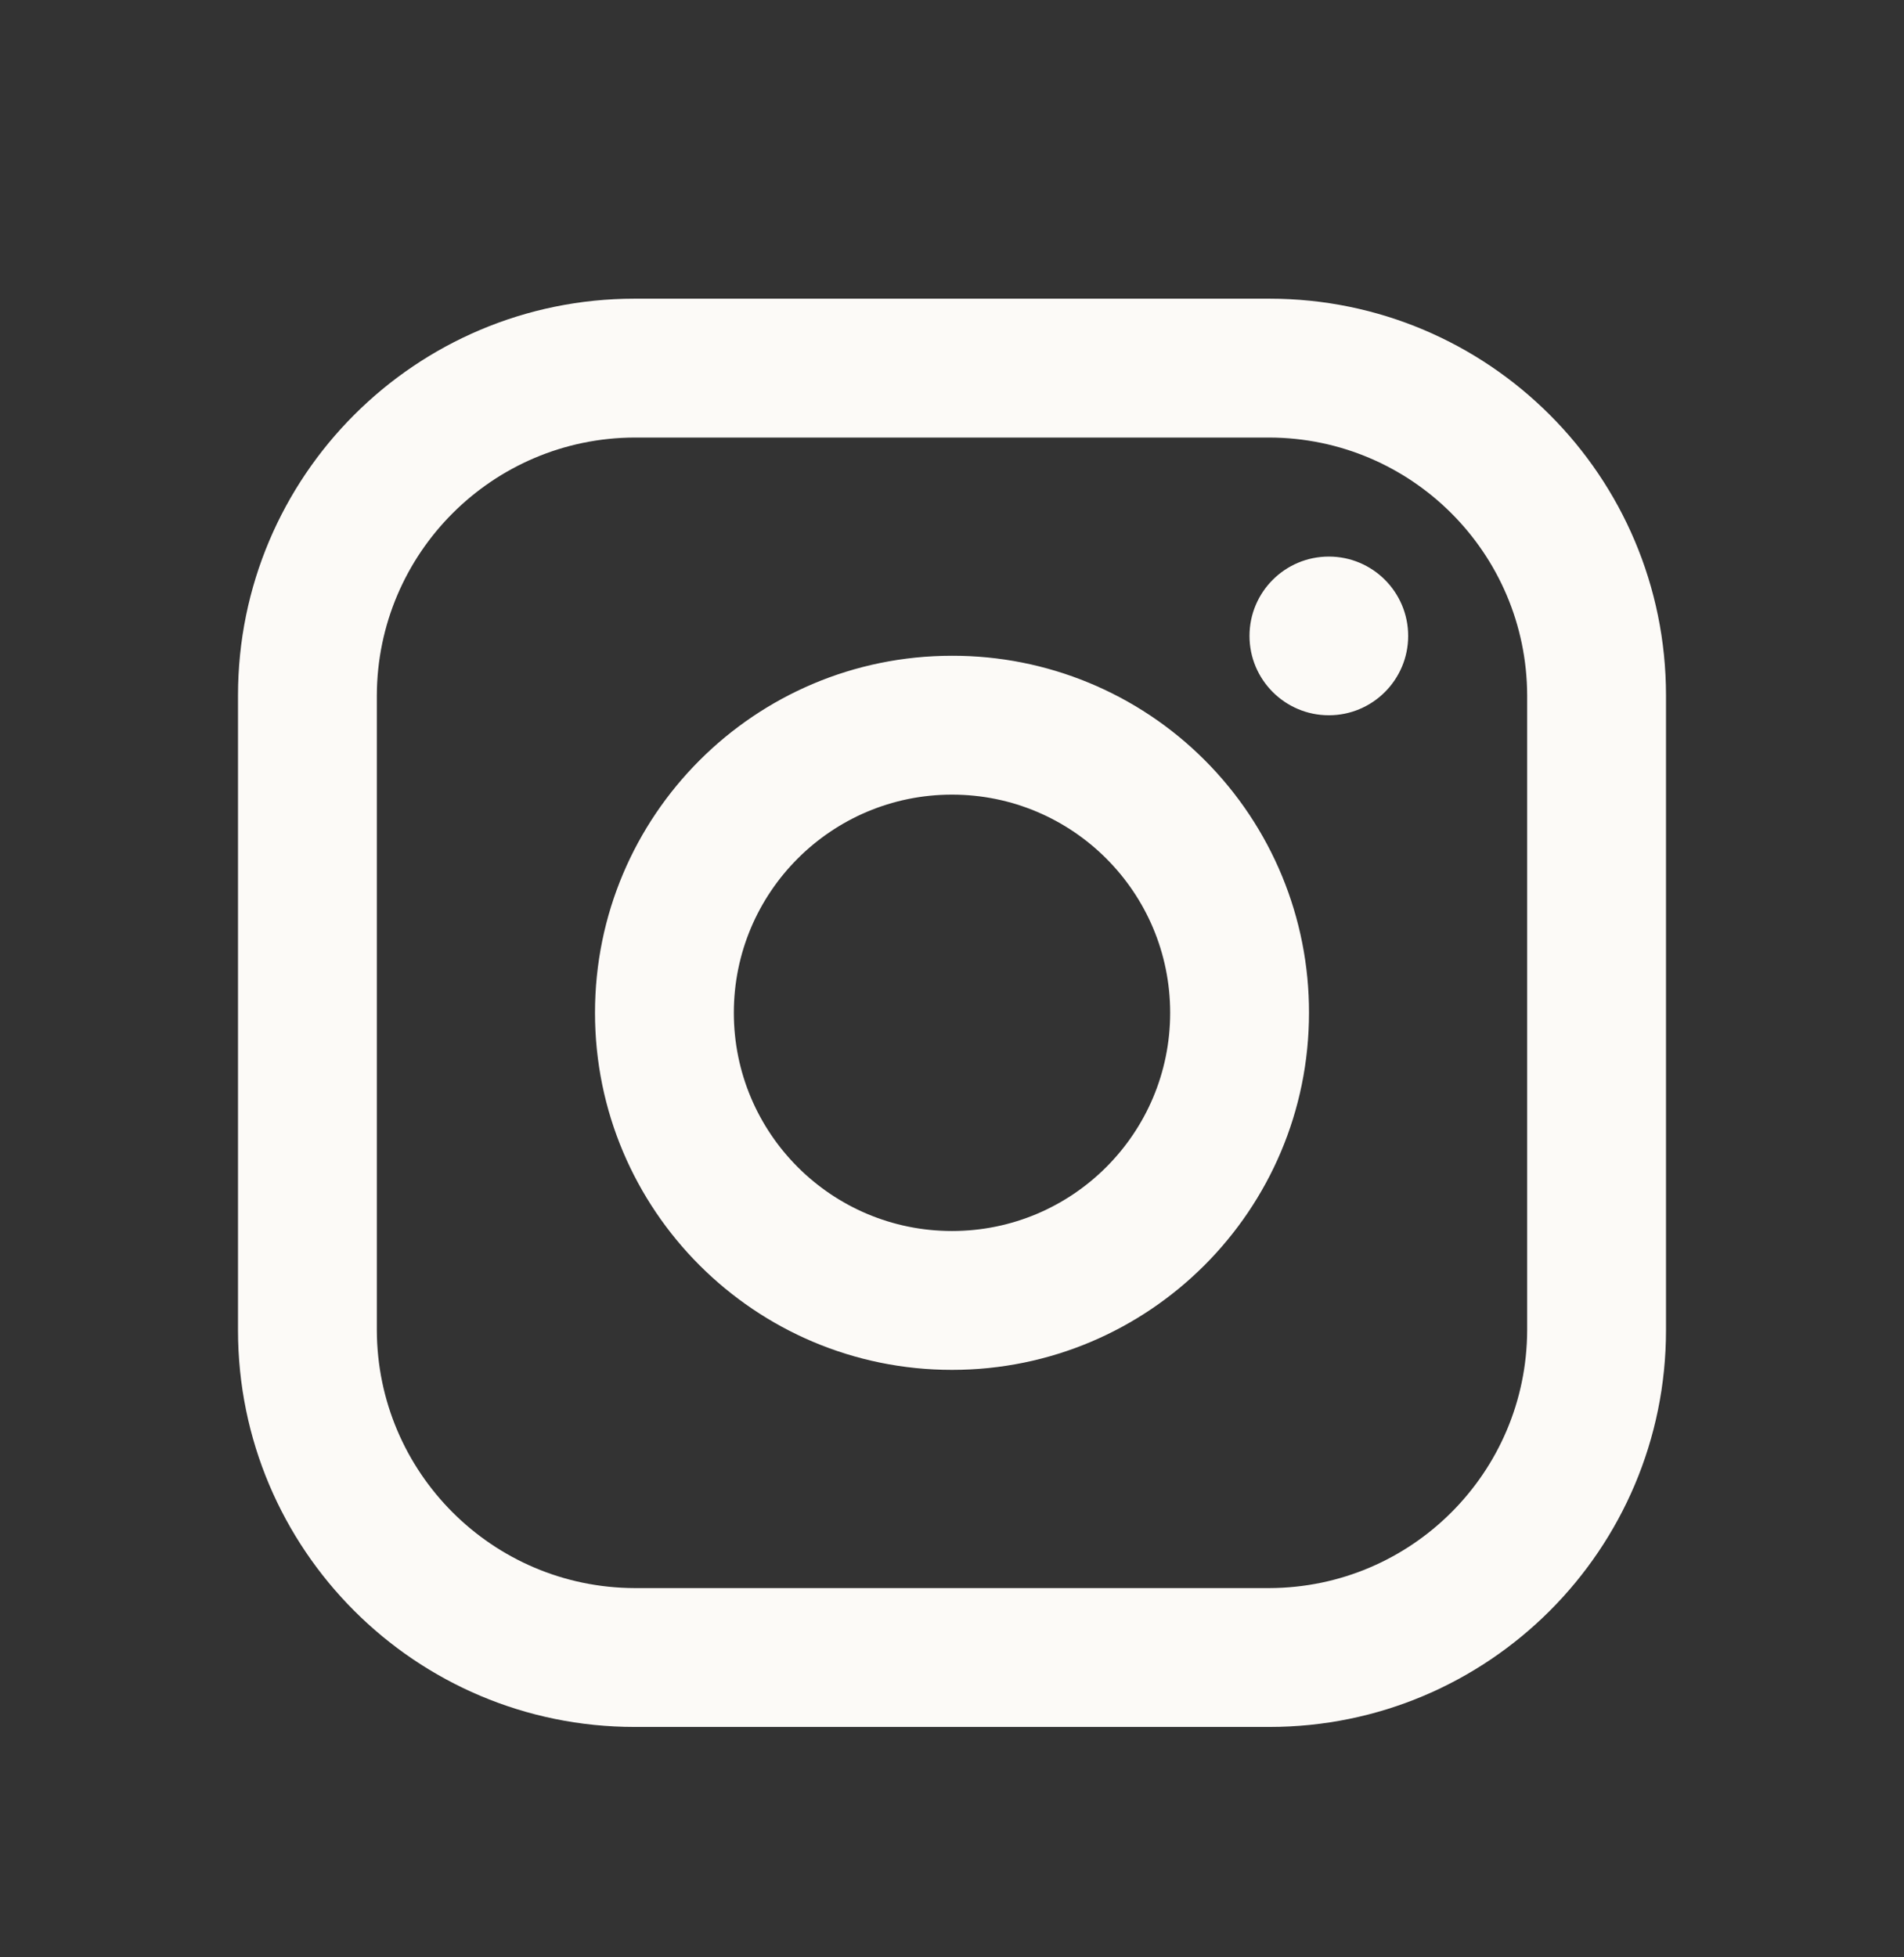
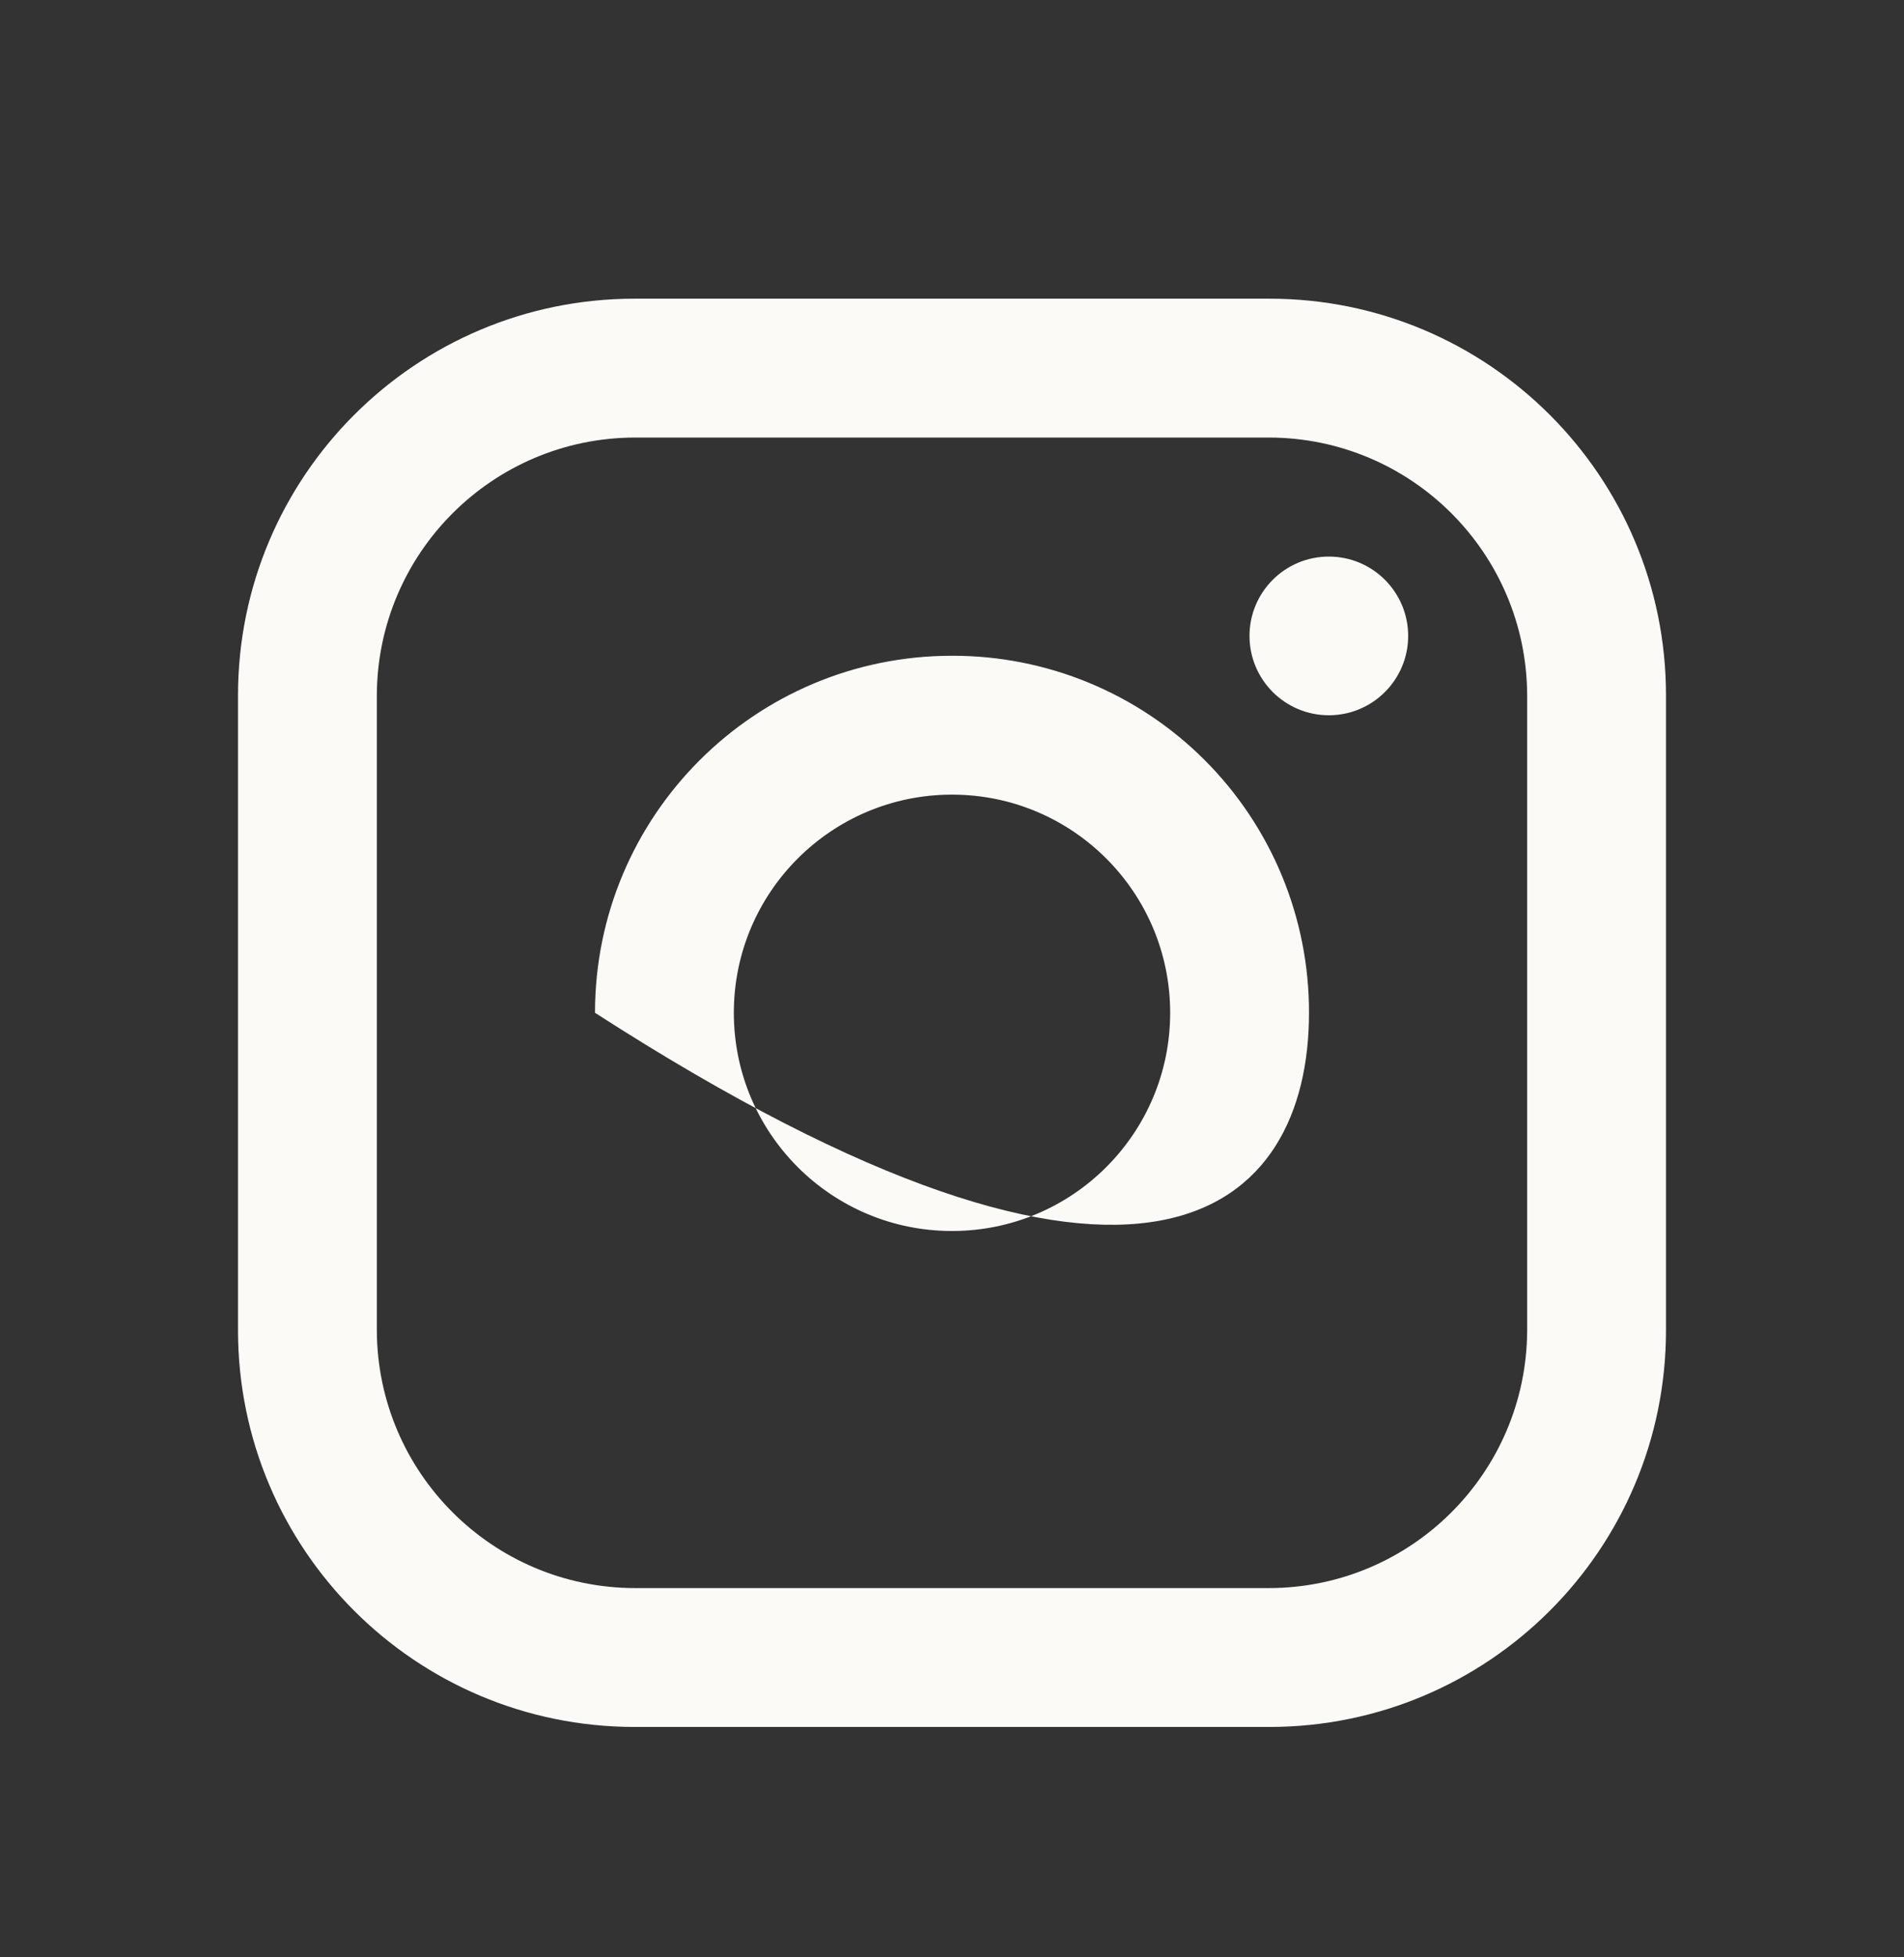
<svg xmlns="http://www.w3.org/2000/svg" width="36" height="37" viewBox="0 0 36 37" fill="none">
  <rect x="0" y="0" width="36" height="37" fill="#333333" stroke="none" />
-   <path fill-rule="evenodd" clip-rule="evenodd" d="M24 5.646H12C7.858 5.646 4.5 9.003 4.5 13.146V25.145C4.5 29.288 7.858 32.645 12 32.645H24C28.142 32.645 31.5 29.288 31.5 25.145V13.146C31.5 9.003 28.142 5.646 24 5.646ZM28.875 25.145C28.867 27.834 26.689 30.012 24 30.02H12C9.311 30.012 7.133 27.834 7.125 25.145V13.146C7.133 10.457 9.311 8.279 12 8.271H24C26.689 8.279 28.867 10.457 28.875 13.146V25.145ZM25.125 13.521C25.953 13.521 26.625 12.849 26.625 12.021C26.625 11.192 25.953 10.521 25.125 10.521C24.297 10.521 23.625 11.192 23.625 12.021C23.625 12.849 24.297 13.521 25.125 13.521ZM18 12.396C14.272 12.396 11.25 15.418 11.25 19.145C11.25 22.873 14.272 25.895 18 25.895C21.728 25.895 24.75 22.873 24.75 19.145C24.754 17.354 24.044 15.635 22.777 14.368C21.511 13.101 19.791 12.392 18 12.396ZM13.875 19.145C13.875 21.424 15.722 23.27 18 23.27C20.278 23.27 22.125 21.424 22.125 19.145C22.125 16.867 20.278 15.021 18 15.021C15.722 15.021 13.875 16.867 13.875 19.145Z" fill="#FCFAF7" />
+   <path fill-rule="evenodd" clip-rule="evenodd" d="M24 5.646H12C7.858 5.646 4.5 9.003 4.5 13.146V25.145C4.5 29.288 7.858 32.645 12 32.645H24C28.142 32.645 31.5 29.288 31.5 25.145V13.146C31.5 9.003 28.142 5.646 24 5.646ZM28.875 25.145C28.867 27.834 26.689 30.012 24 30.02H12C9.311 30.012 7.133 27.834 7.125 25.145V13.146C7.133 10.457 9.311 8.279 12 8.271H24C26.689 8.279 28.867 10.457 28.875 13.146V25.145ZM25.125 13.521C25.953 13.521 26.625 12.849 26.625 12.021C26.625 11.192 25.953 10.521 25.125 10.521C24.297 10.521 23.625 11.192 23.625 12.021C23.625 12.849 24.297 13.521 25.125 13.521ZM18 12.396C14.272 12.396 11.25 15.418 11.25 19.145C21.728 25.895 24.75 22.873 24.75 19.145C24.754 17.354 24.044 15.635 22.777 14.368C21.511 13.101 19.791 12.392 18 12.396ZM13.875 19.145C13.875 21.424 15.722 23.27 18 23.27C20.278 23.27 22.125 21.424 22.125 19.145C22.125 16.867 20.278 15.021 18 15.021C15.722 15.021 13.875 16.867 13.875 19.145Z" fill="#FCFAF7" />
</svg>